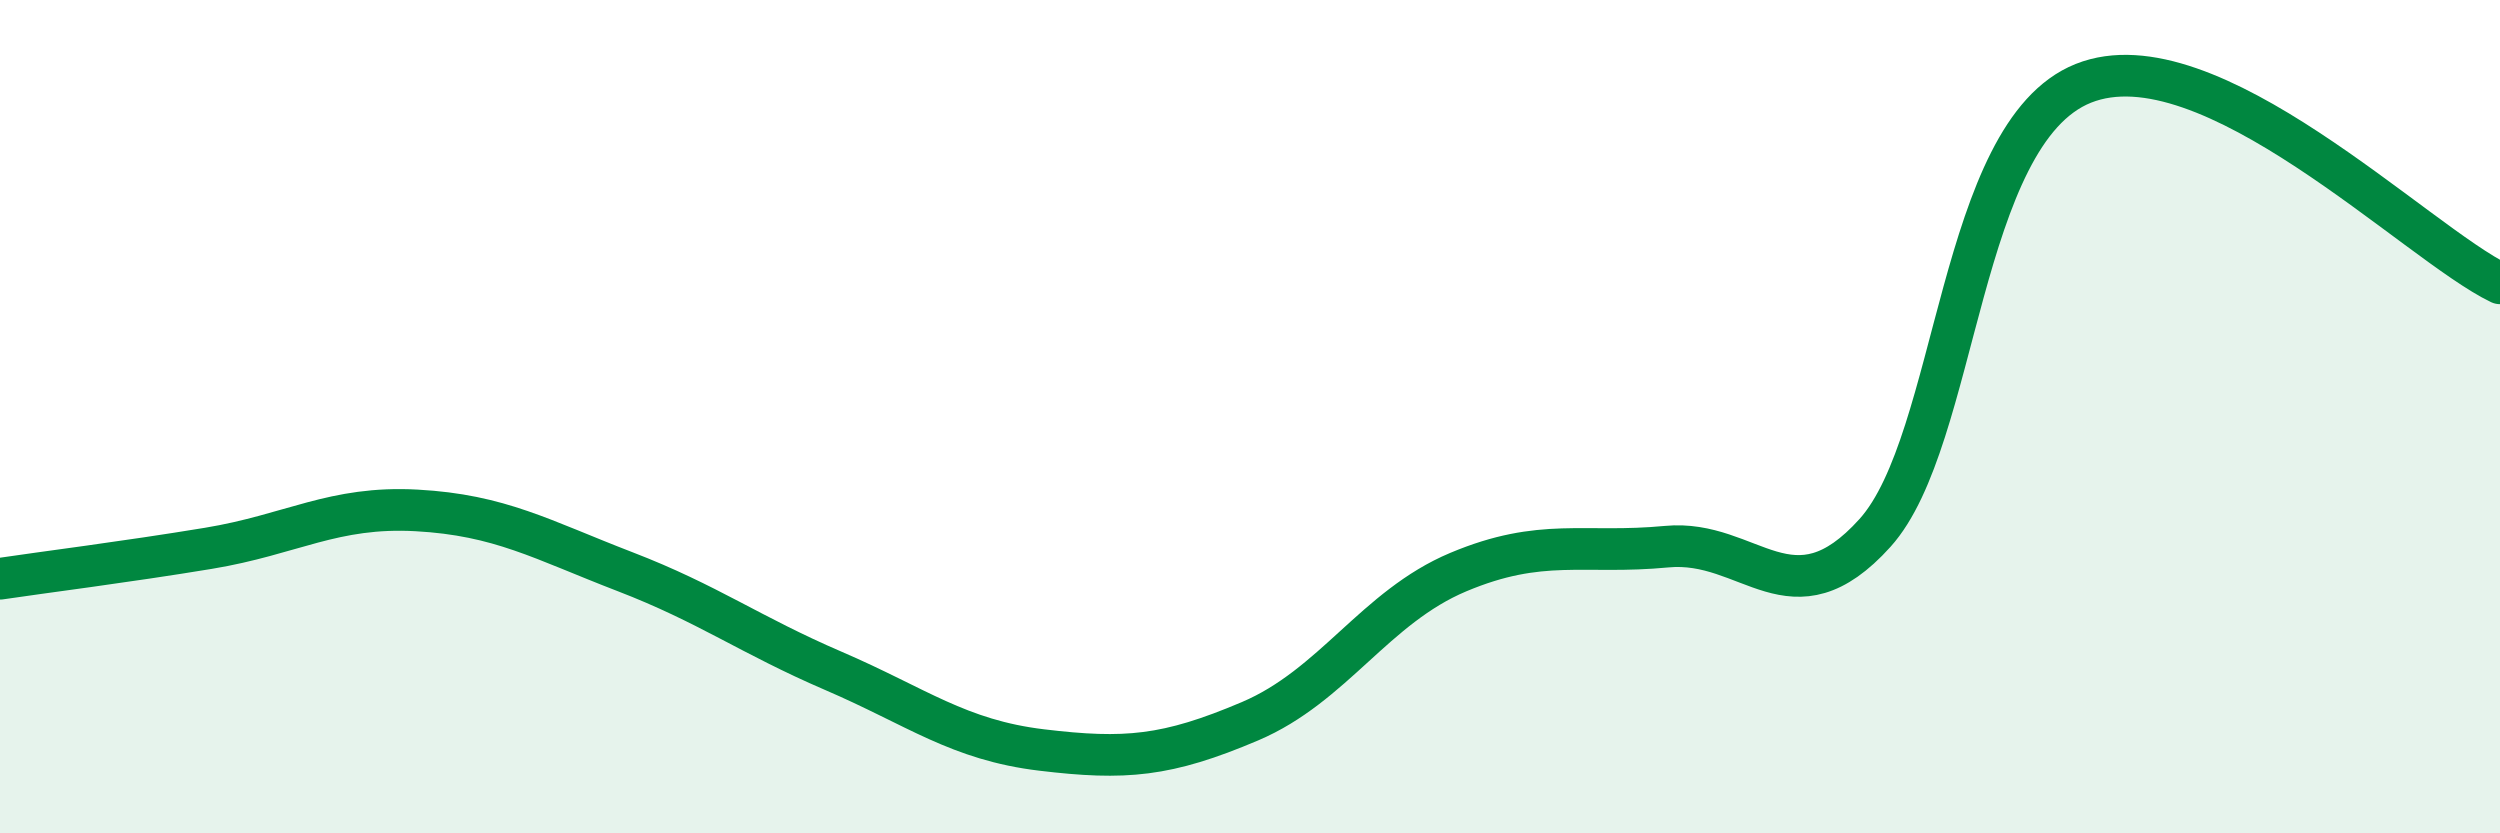
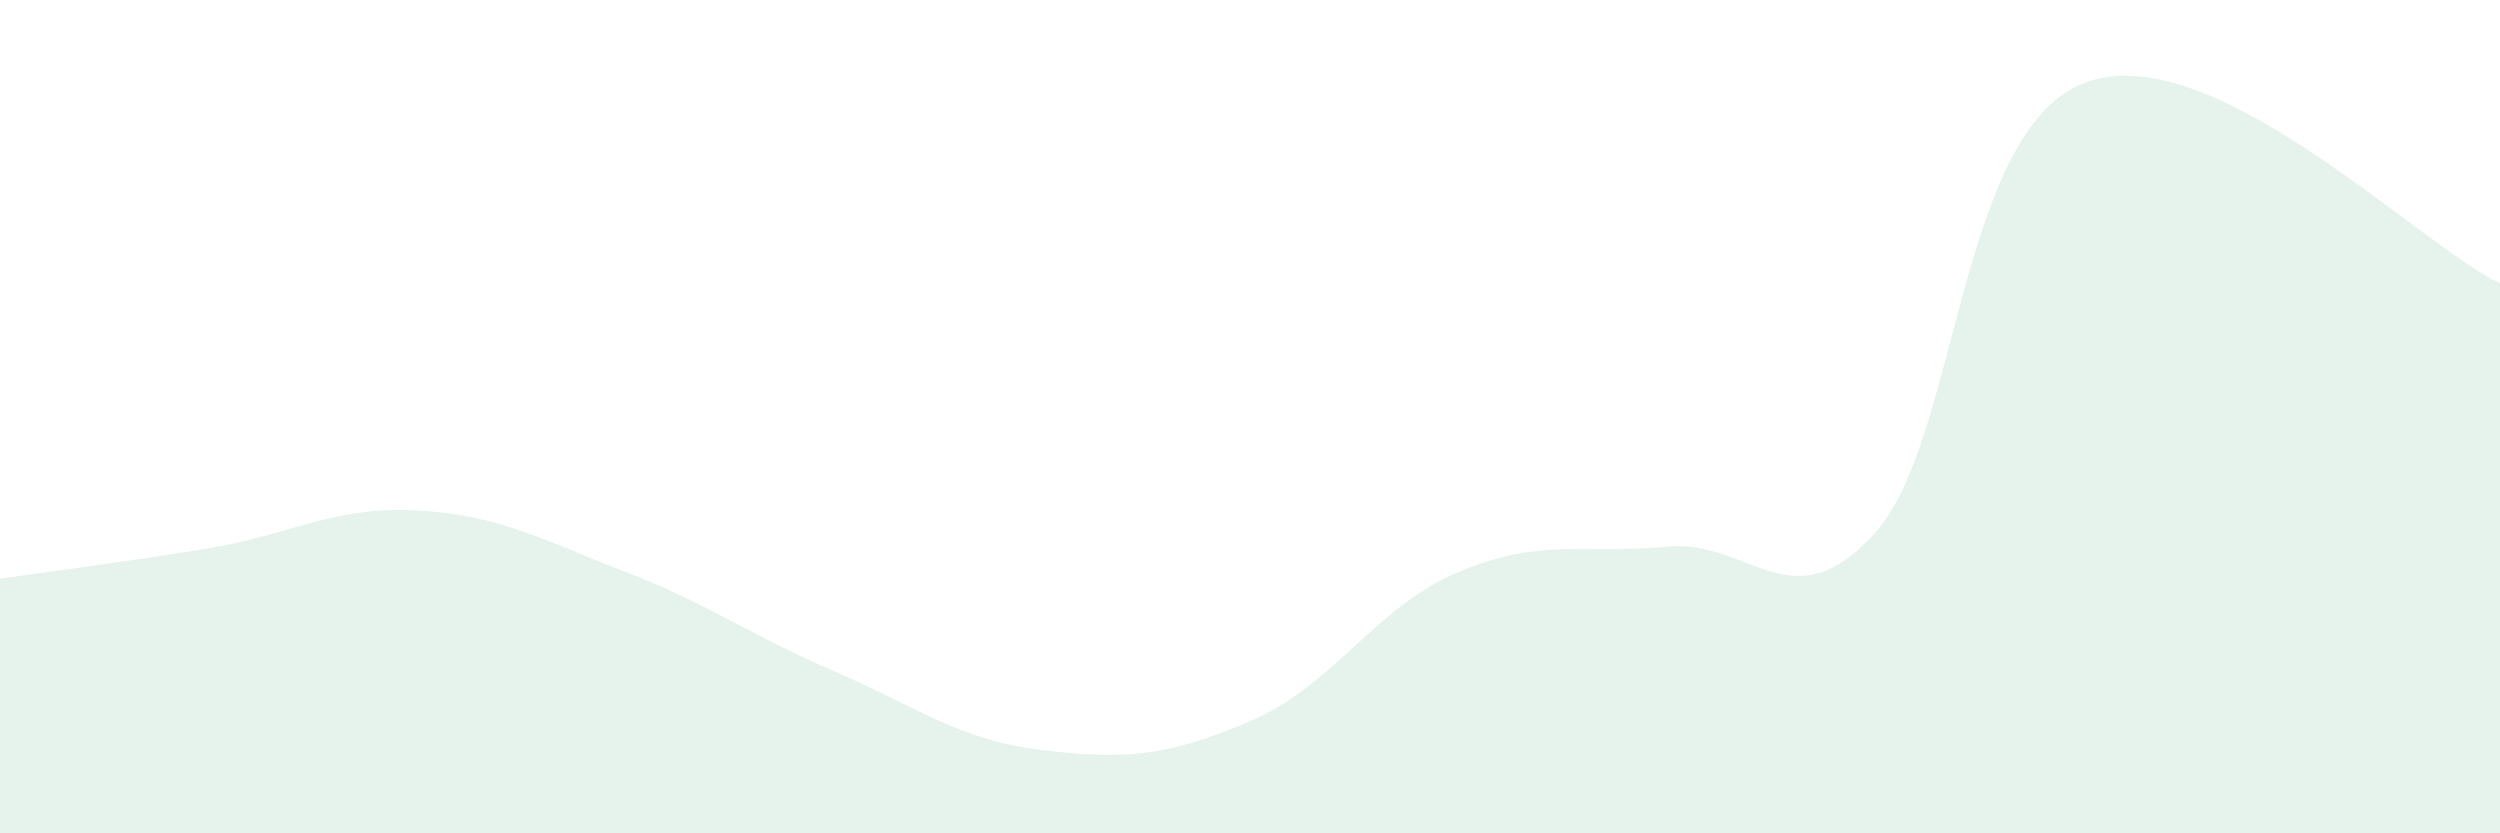
<svg xmlns="http://www.w3.org/2000/svg" width="60" height="20" viewBox="0 0 60 20">
  <path d="M 0,13.89 C 1,13.74 3,13.49 5,13.16 C 7,12.83 8,12.14 10,12.25 C 12,12.36 13,12.95 15,13.72 C 17,14.49 18,15.24 20,16.1 C 22,16.96 23,17.76 25,18 C 27,18.24 28,18.16 30,17.31 C 32,16.46 33,14.57 35,13.73 C 37,12.89 38,13.31 40,13.12 C 42,12.93 43,15.01 45,12.79 C 47,10.57 47,3.2 50,2 C 53,0.8 58,5.84 60,6.8L60 20L0 20Z" fill="#008740" opacity="0.1" stroke-linecap="round" stroke-linejoin="round" />
-   <path d="M 0,13.89 C 1,13.74 3,13.49 5,13.16 C 7,12.83 8,12.14 10,12.25 C 12,12.36 13,12.95 15,13.72 C 17,14.49 18,15.24 20,16.1 C 22,16.96 23,17.76 25,18 C 27,18.24 28,18.16 30,17.31 C 32,16.46 33,14.57 35,13.73 C 37,12.89 38,13.31 40,13.12 C 42,12.93 43,15.01 45,12.79 C 47,10.57 47,3.2 50,2 C 53,0.8 58,5.84 60,6.8" stroke="#008740" stroke-width="1" fill="none" stroke-linecap="round" stroke-linejoin="round" />
</svg>